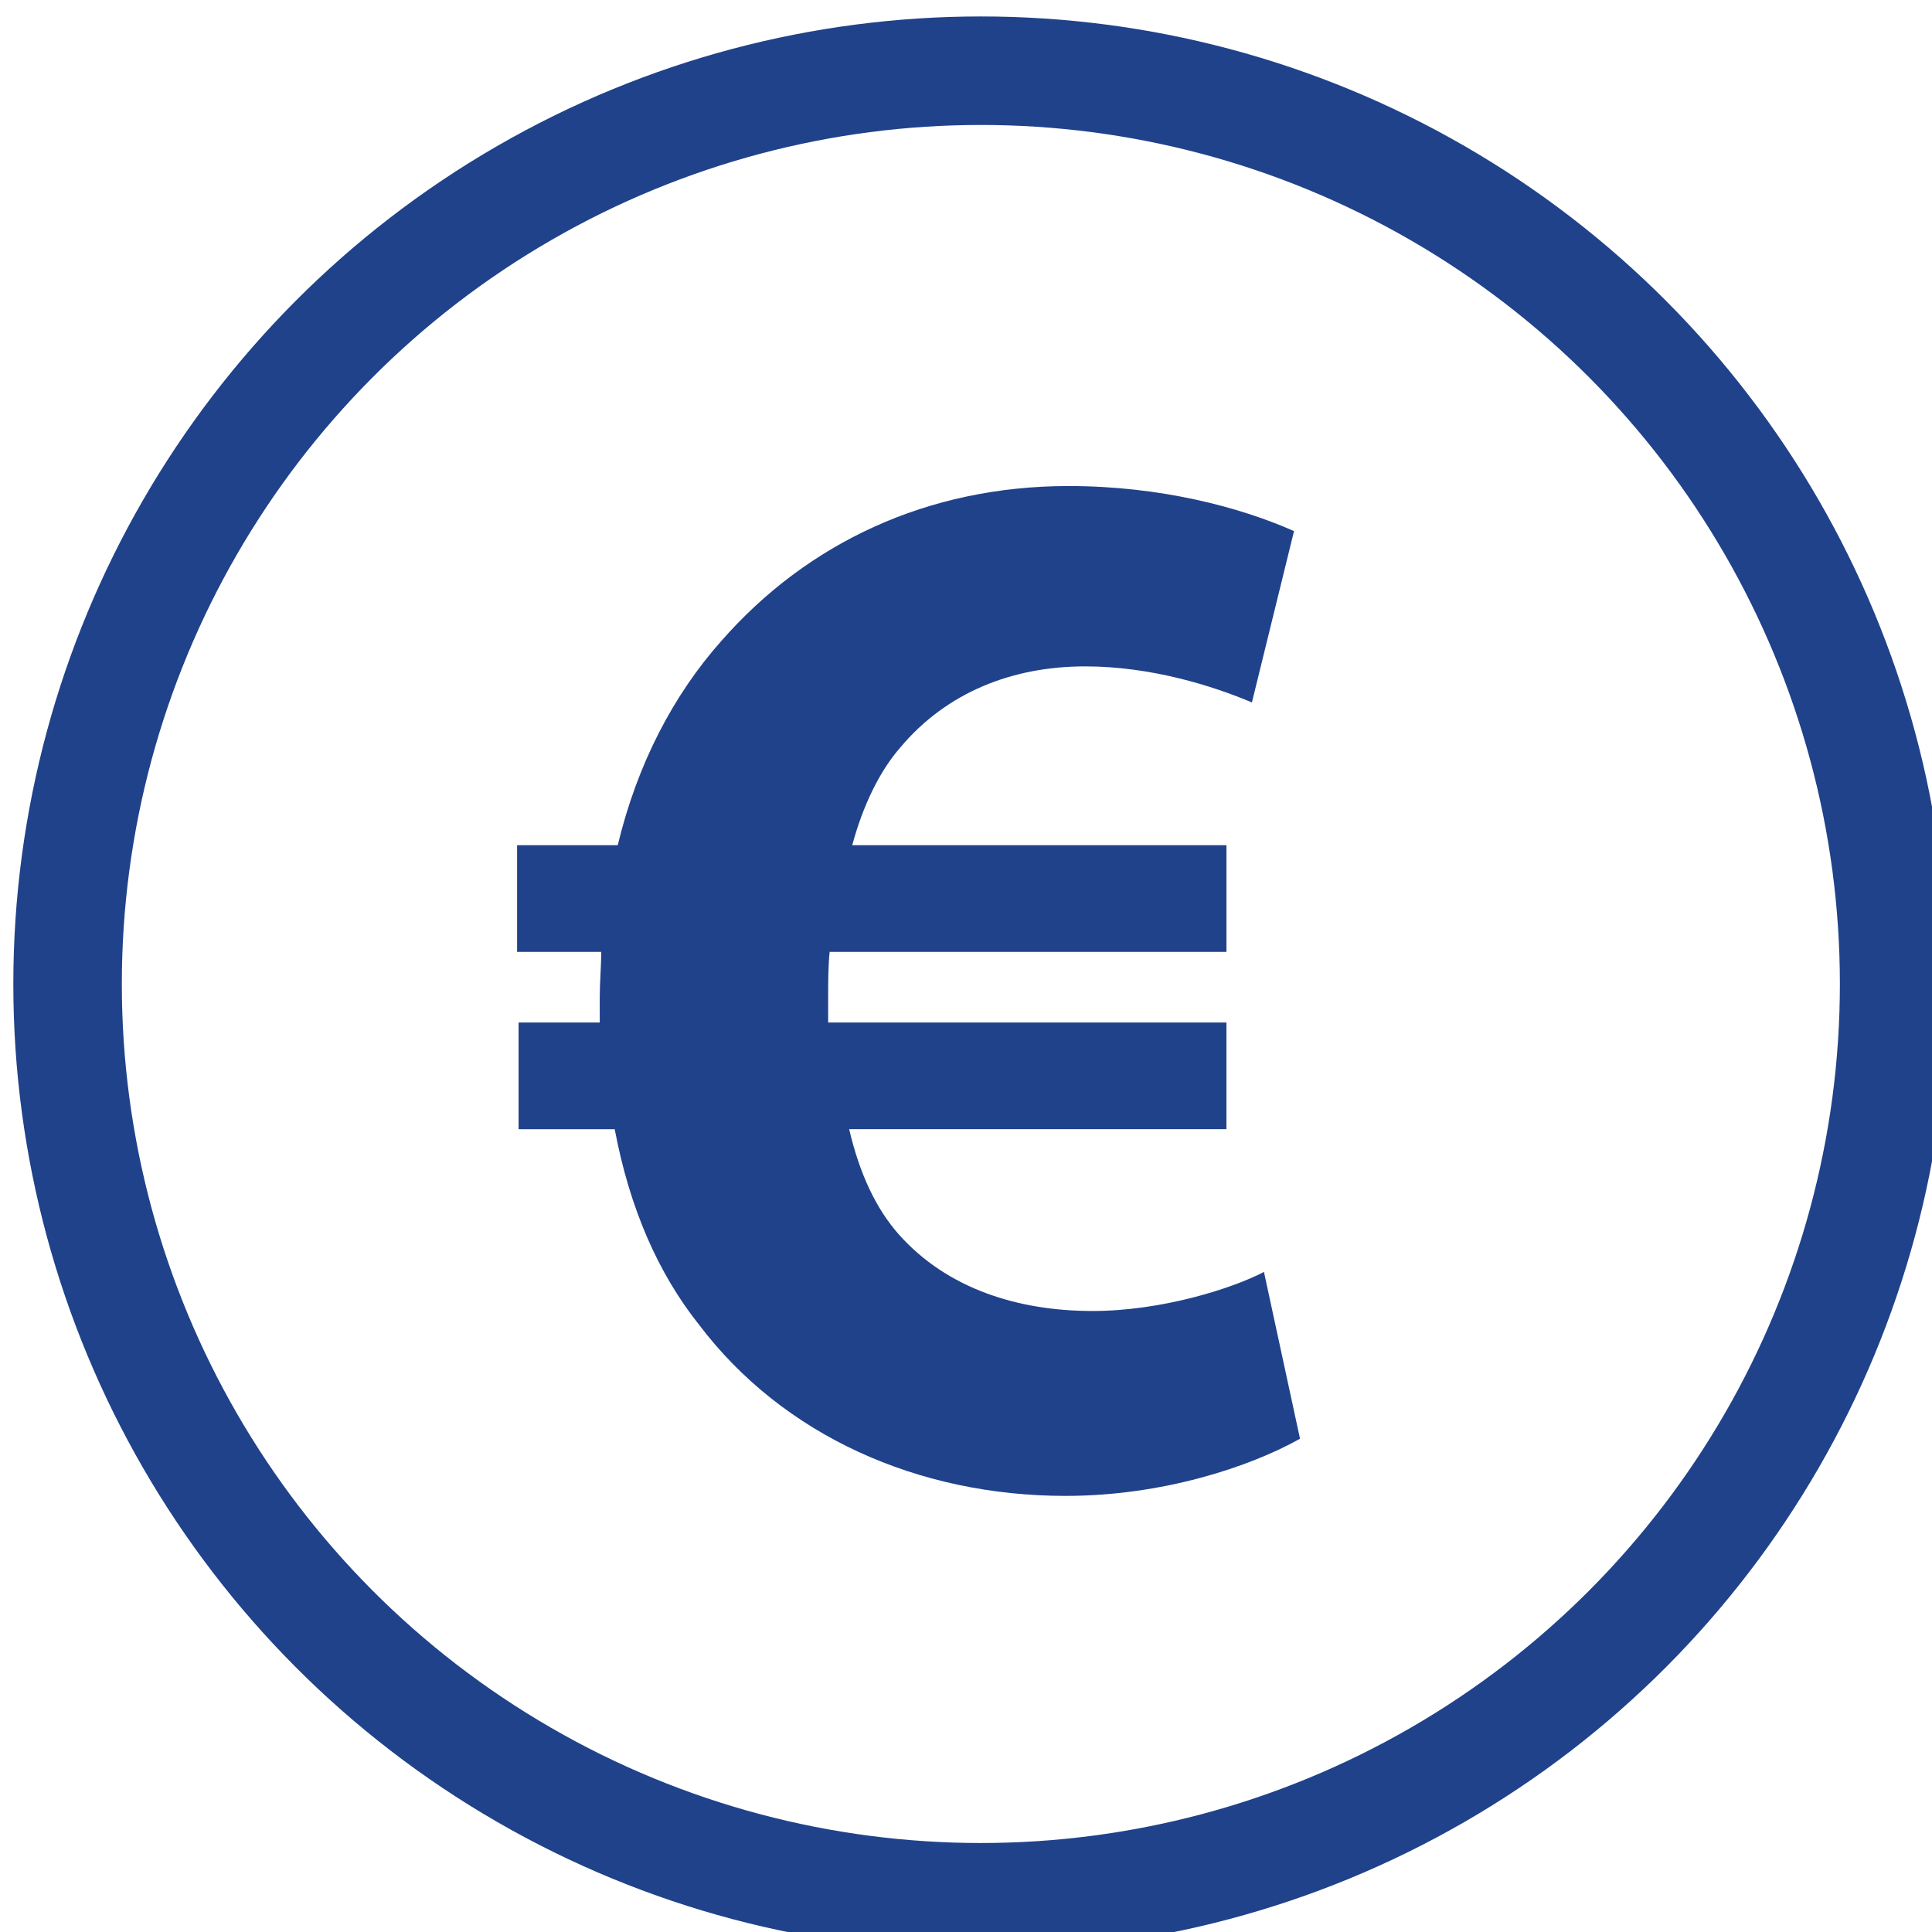
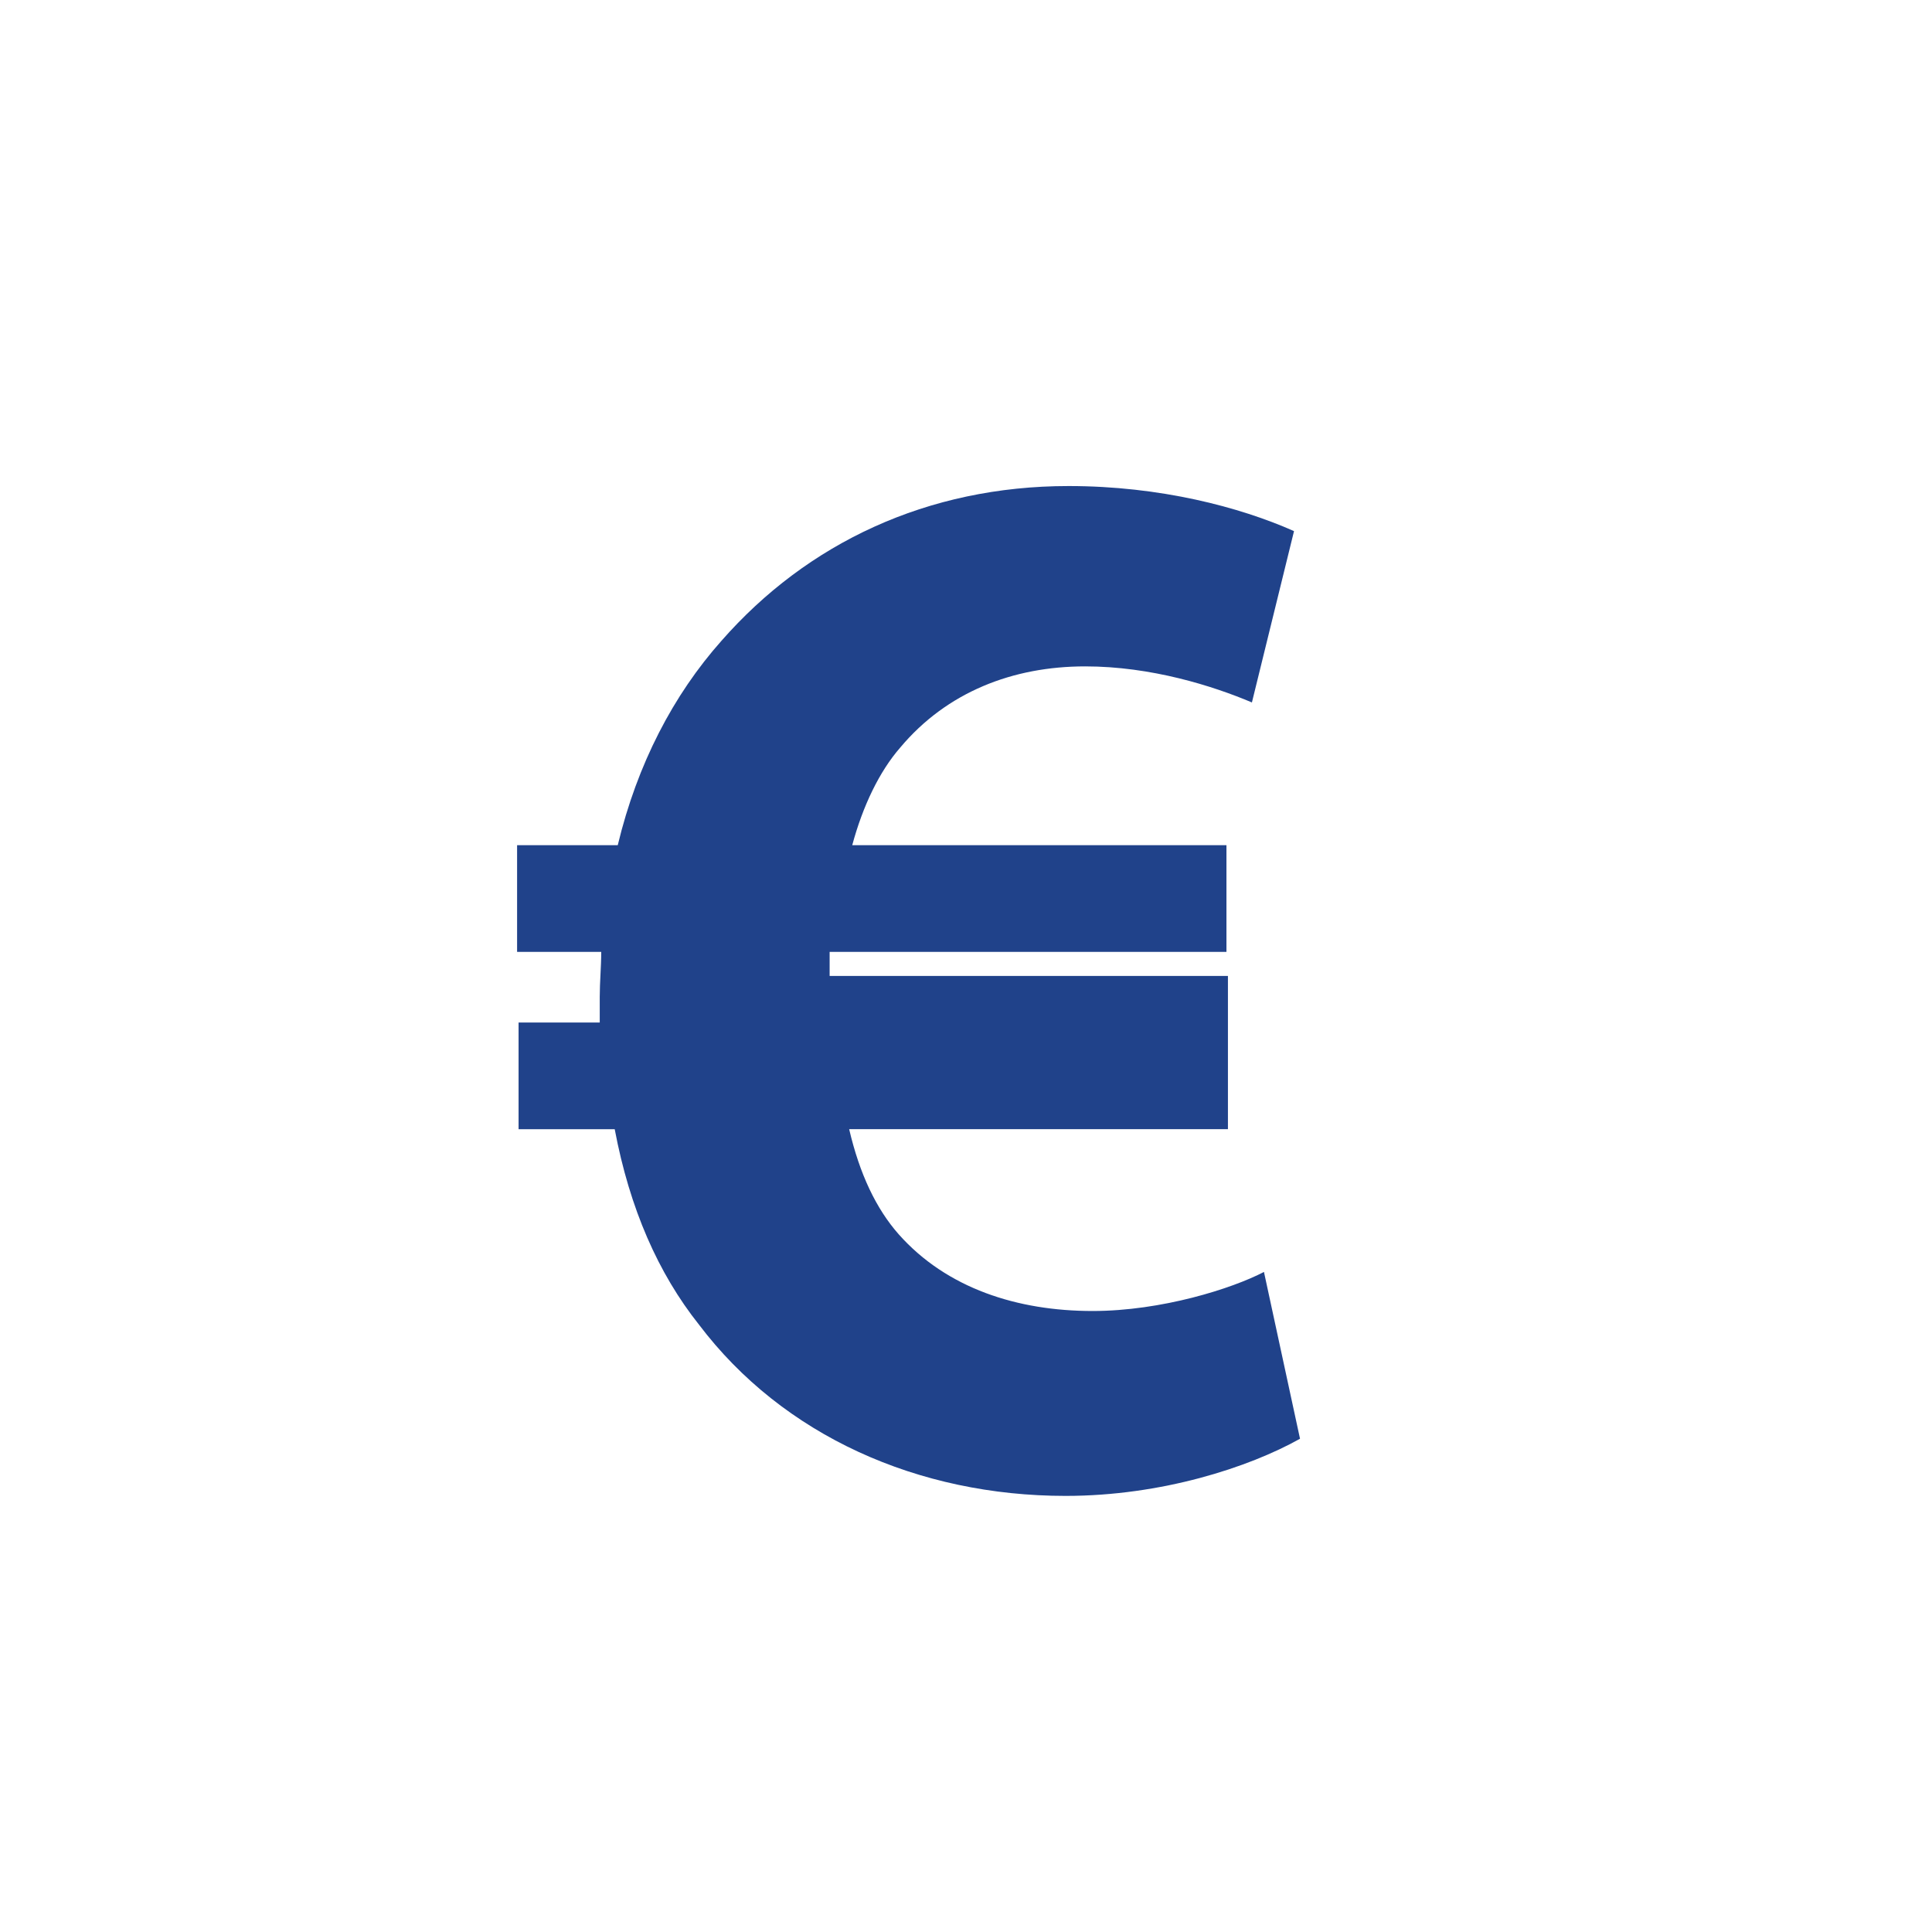
<svg xmlns="http://www.w3.org/2000/svg" xmlns:ns1="http://www.inkscape.org/namespaces/inkscape" xmlns:ns2="http://sodipodi.sourceforge.net/DTD/sodipodi-0.dtd" width="53.5" height="53.5" viewBox="0 0 14.155 14.155" version="1.1" id="svg1155" ns1:version="0.92.5 (0.92.5+69)" ns2:docname="eintritt-icn-bad.svg">
  <defs id="defs1149" />
  <ns2:namedview id="base" pagecolor="#ffffff" bordercolor="#666666" borderopacity="1.0" ns1:pageopacity="0" ns1:pageshadow="2" ns1:zoom="0.35" ns1:cx="-678.9643" ns1:cy="-116.10714" ns1:document-units="mm" ns1:current-layer="layer1" showgrid="false" fit-margin-top="0" fit-margin-left="0" fit-margin-right="0" fit-margin-bottom="0" ns1:pagecheckerboard="true" units="px" ns1:window-width="1870" ns1:window-height="988" ns1:window-x="50" ns1:window-y="32" ns1:window-maximized="1" />
  <g ns1:label="Ebene 1" ns1:groupmode="layer" id="layer1" transform="translate(-285.476,-103.958)">
    <g transform="matrix(0.265,0,0,0.265,223.195,27.431)" id="g98">
      <g id="g94">
        <g id="g92">
-           <path style="fill:#20428a" ns1:connector-curvature="0" d="m 270.965,328.559 c -1.412,0.79 -3.822,1.58 -6.482,1.58 -4.07,0 -7.811,-1.662 -10.137,-4.737 -1.123,-1.413 -1.912,-3.199 -2.328,-5.401 h -2.658 v -2.95 h 2.244 v -0.706 c 0,-0.416 0.041,-0.831 0.041,-1.246 h -2.326 v -2.951 h 2.783 c 0.539,-2.243 1.537,-4.154 2.867,-5.65 2.367,-2.7 5.691,-4.279 9.598,-4.279 2.535,0 4.736,0.582 6.232,1.246 l -1.164,4.737 c -1.08,-0.457 -2.783,-0.997 -4.611,-0.997 -1.994,0 -3.822,0.706 -5.111,2.243 -0.58,0.665 -1.037,1.62 -1.328,2.7 h 10.346 v 2.951 H 257.96 c -0.041,0.415 -0.041,0.83 -0.041,1.287 v 0.665 h 11.012 V 320 H 258.5 c 0.291,1.246 0.748,2.202 1.371,2.908 1.33,1.496 3.283,2.119 5.359,2.119 1.912,0 3.865,-0.623 4.738,-1.08 z" id="path90" />
+           <path style="fill:#20428a" ns1:connector-curvature="0" d="m 270.965,328.559 c -1.412,0.79 -3.822,1.58 -6.482,1.58 -4.07,0 -7.811,-1.662 -10.137,-4.737 -1.123,-1.413 -1.912,-3.199 -2.328,-5.401 h -2.658 v -2.95 h 2.244 v -0.706 c 0,-0.416 0.041,-0.831 0.041,-1.246 h -2.326 v -2.951 h 2.783 c 0.539,-2.243 1.537,-4.154 2.867,-5.65 2.367,-2.7 5.691,-4.279 9.598,-4.279 2.535,0 4.736,0.582 6.232,1.246 l -1.164,4.737 c -1.08,-0.457 -2.783,-0.997 -4.611,-0.997 -1.994,0 -3.822,0.706 -5.111,2.243 -0.58,0.665 -1.037,1.62 -1.328,2.7 h 10.346 v 2.951 H 257.96 v 0.665 h 11.012 V 320 H 258.5 c 0.291,1.246 0.748,2.202 1.371,2.908 1.33,1.496 3.283,2.119 5.359,2.119 1.912,0 3.865,-0.623 4.738,-1.08 z" id="path90" />
        </g>
      </g>
-       <circle style="fill:none;stroke:#20428a;stroke-width:3;stroke-miterlimit:10" stroke-miterlimit="10" cx="262.141" cy="315.986" r="25.25" id="circle96" />
    </g>
  </g>
</svg>